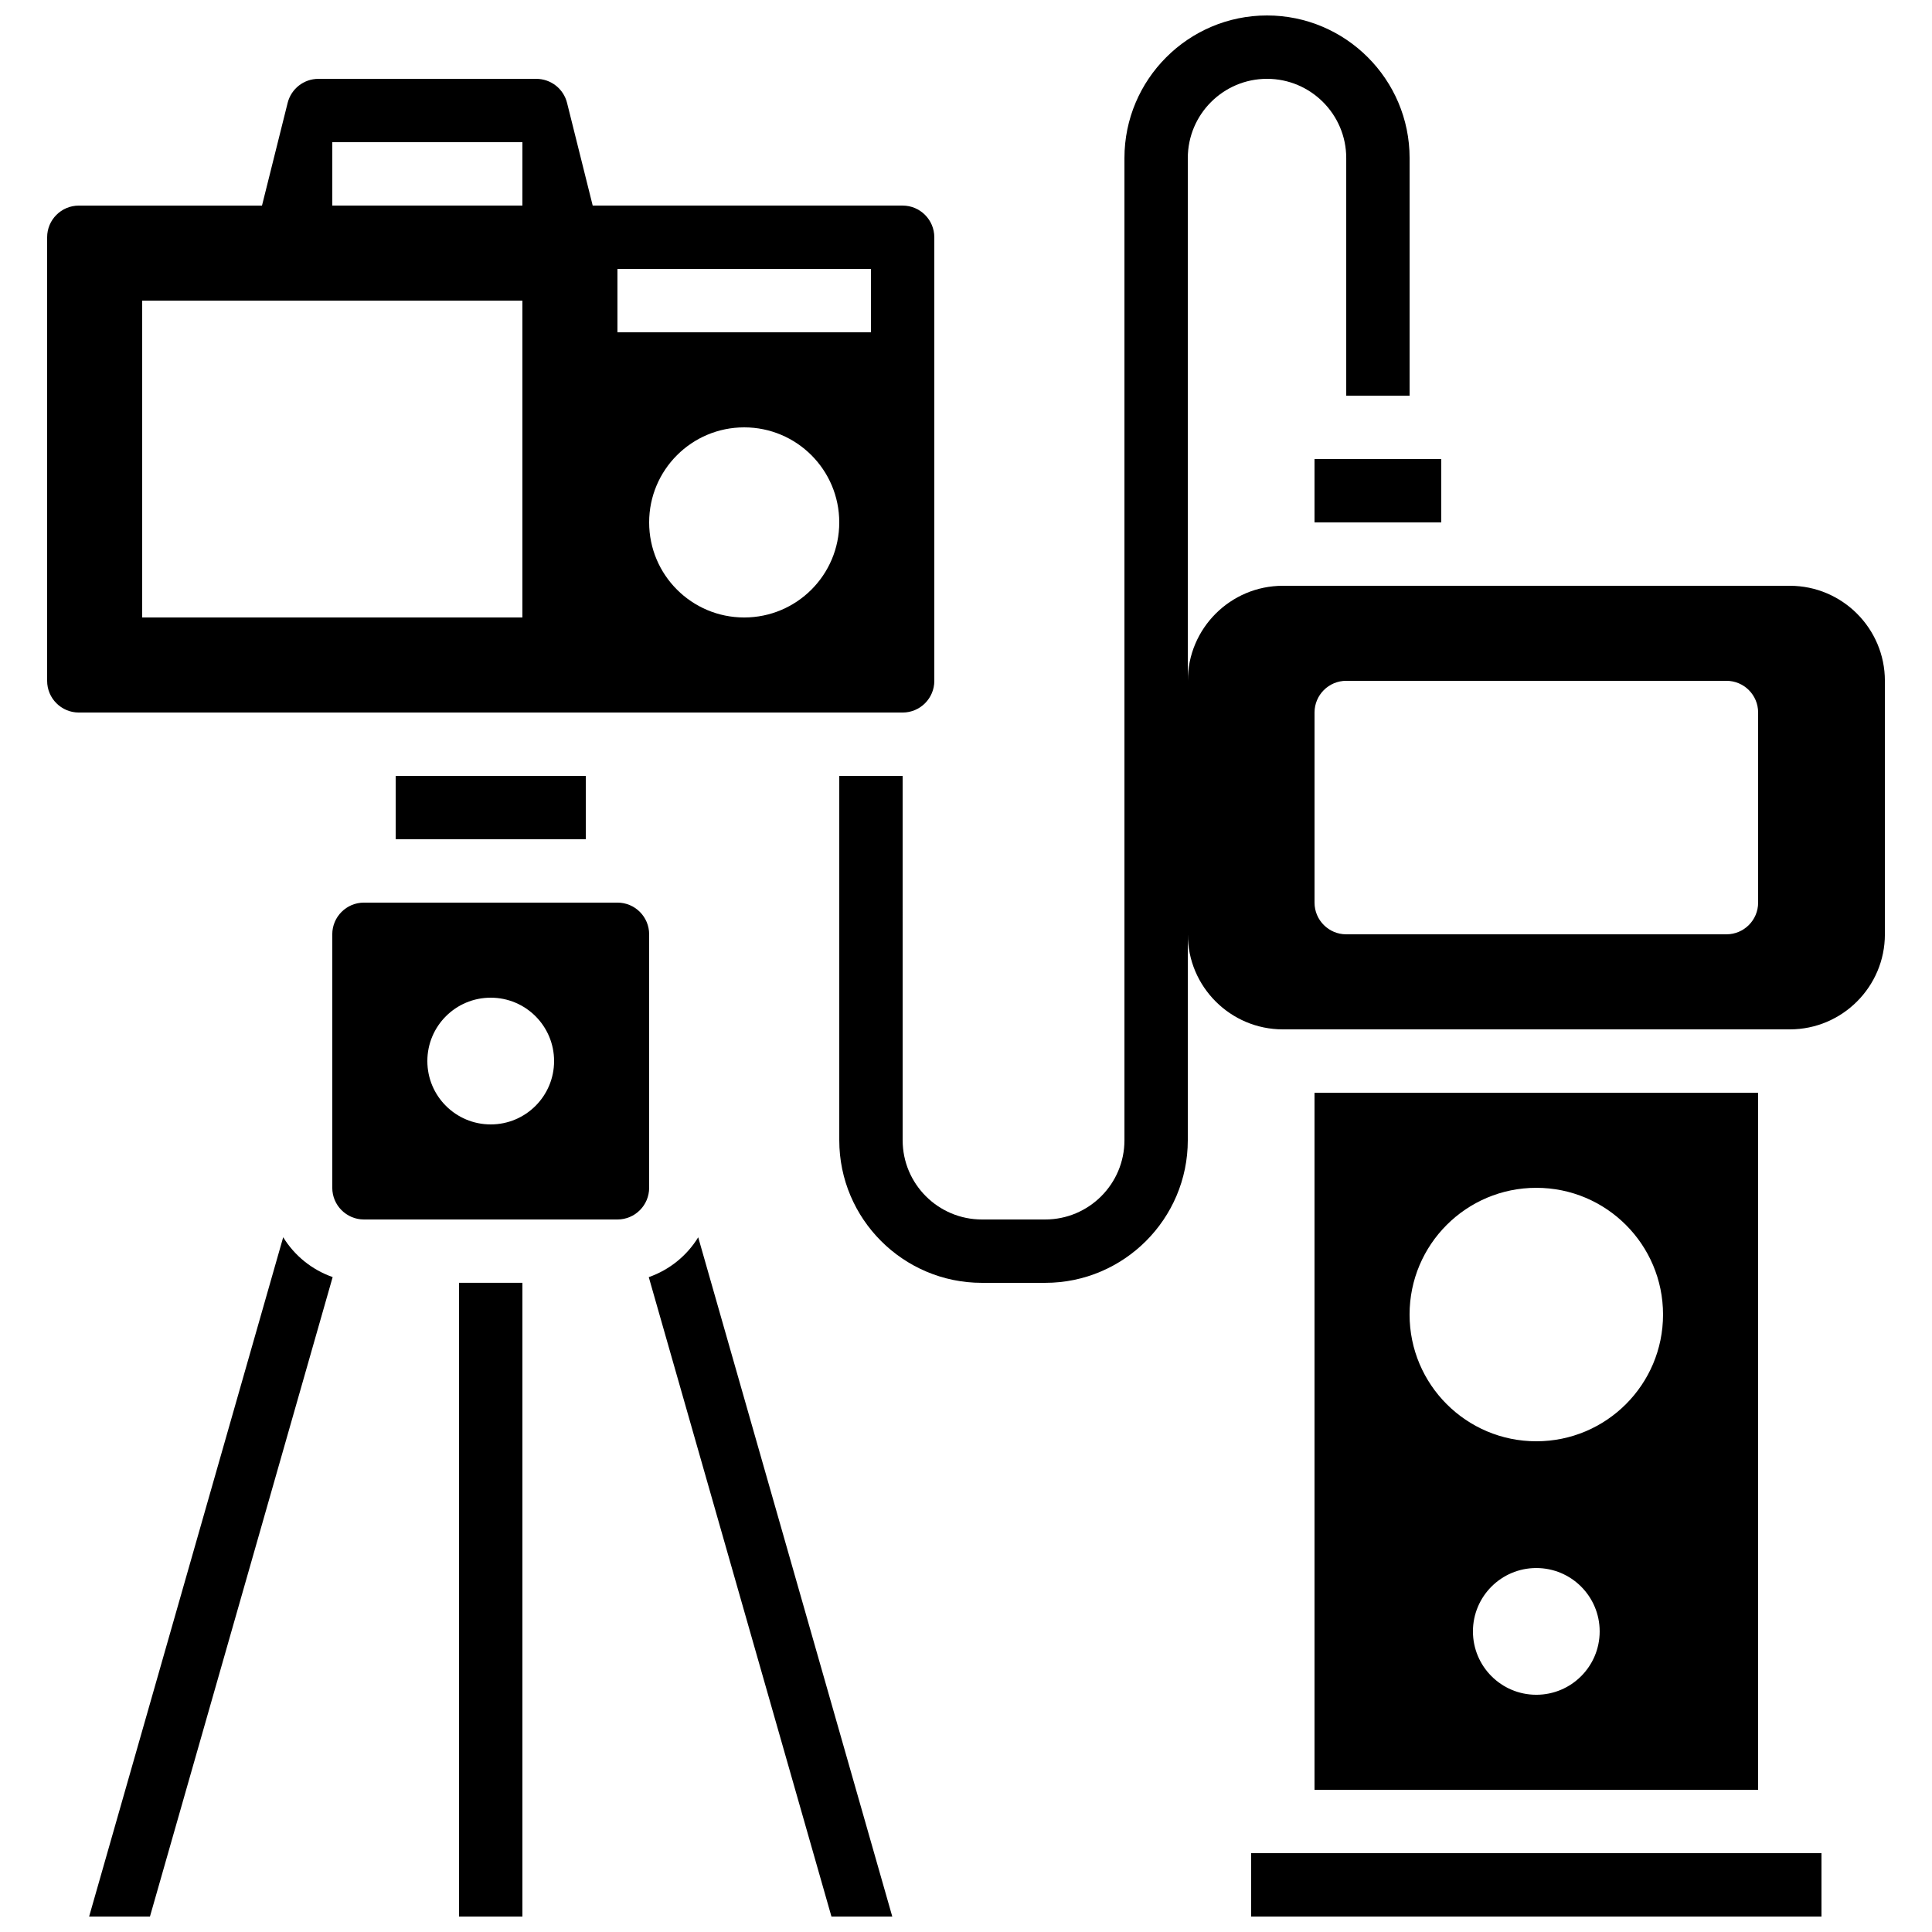
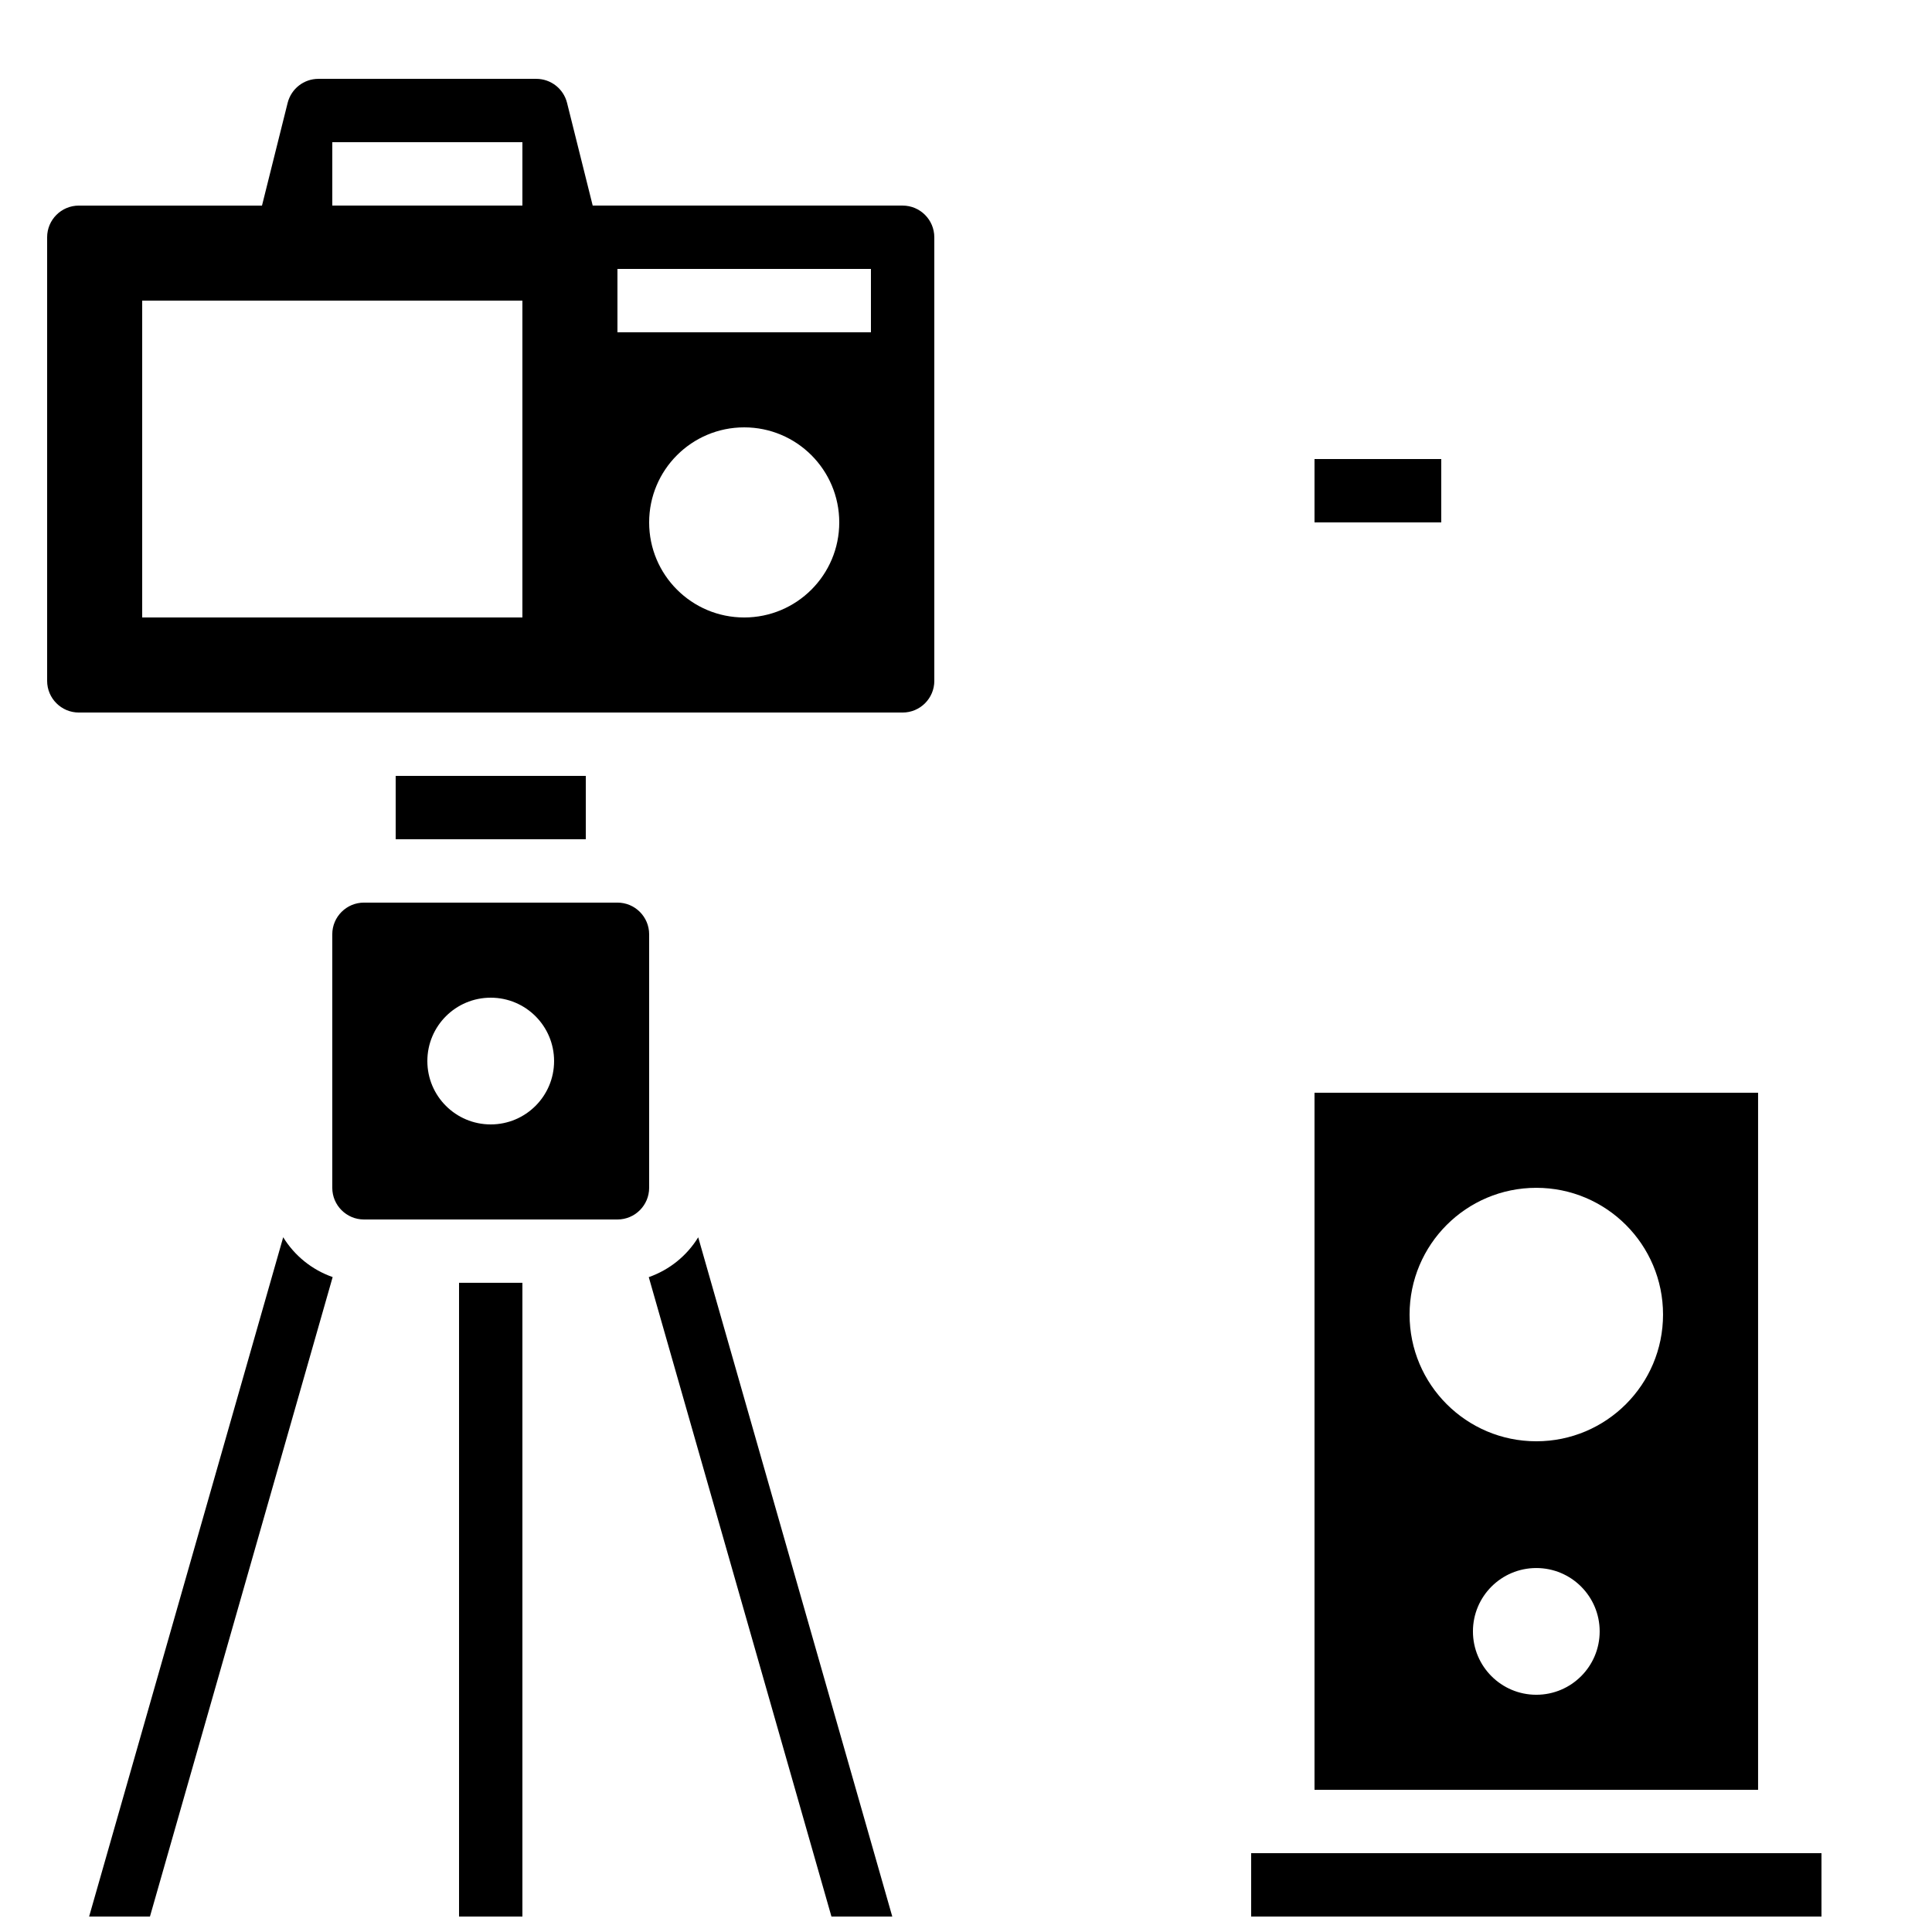
<svg xmlns="http://www.w3.org/2000/svg" width="800px" height="800px" version="1.1" viewBox="144 144 512 512">
  <defs>
    <clipPath id="e">
      <path d="m315 471h66v180.9h-66z" />
    </clipPath>
    <clipPath id="d">
      <path d="m265 483h18v168.9h-18z" />
    </clipPath>
    <clipPath id="c">
      <path d="m167 471h66v180.9h-66z" />
    </clipPath>
    <clipPath id="b">
      <path d="m475 635h152v16.902h-152z" />
    </clipPath>
    <clipPath id="a">
      <path d="m366 148.09h278v335.91h-278z" />
    </clipPath>
  </defs>
  <path d="m391.6 324.43v-117.55c0-4.637-3.762-8.398-8.398-8.398h-82.129l-6.801-27.23c-0.941-3.734-4.289-6.356-8.152-6.356h-57.738c-3.863 0-7.203 2.621-8.152 6.363l-6.801 27.227h-48.543c-4.633 0-8.395 3.762-8.395 8.395v117.55c0 4.637 3.762 8.398 8.398 8.398h218.32c4.633 0 8.395-3.762 8.395-8.398zm-109.16-16.793h-100.76v-83.969h100.76zm0-109.16h-50.379v-16.797h50.383zm58.781 109.16c-13.914 0-25.191-11.277-25.191-25.191 0-13.914 11.277-25.191 25.191-25.191 13.914 0 25.191 11.277 25.191 25.191-0.004 13.914-11.281 25.191-25.191 25.191zm33.586-75.57h-67.176v-16.793h67.176z" />
  <path d="m248.86 349.62h50.383v16.793h-50.383z" />
  <path d="m316.03 391.6c0-4.637-3.762-8.398-8.398-8.398h-67.176c-4.637 0-8.398 3.762-8.398 8.398v67.176c0 4.637 3.762 8.398 8.398 8.398h67.176c4.637 0 8.398-3.762 8.398-8.398zm-41.984 50.383c-9.277 0-16.793-7.516-16.793-16.793s7.516-16.793 16.793-16.793 16.793 7.516 16.793 16.793-7.516 16.793-16.793 16.793z" />
  <g clip-path="url(#e)">
    <path d="m315.93 482.45 48.414 169.46h16.121l-51.43-180.01c-3.004 4.887-7.606 8.625-13.105 10.555z" />
  </g>
  <g clip-path="url(#d)">
    <path d="m265.65 483.96h16.793v167.94h-16.793z" />
  </g>
  <g clip-path="url(#c)">
    <path d="m219.05 471.89-51.43 180.01h16.121l48.418-169.46c-5.5-1.93-10.102-5.668-13.109-10.555z" />
  </g>
  <path d="m492.36 265.65h33.586v16.793h-33.586z" />
  <g clip-path="url(#b)">
    <path d="m475.57 635.11h151.14v16.793h-151.14z" />
  </g>
  <path d="m492.36 433.59v184.73h117.55v-184.73zm58.777 159.54c-9.277 0-16.793-7.516-16.793-16.793 0-9.277 7.516-16.793 16.793-16.793s16.793 7.516 16.793 16.793c0 9.277-7.516 16.793-16.793 16.793zm0-67.176c-18.547 0-33.586-15.039-33.586-33.586s15.039-33.586 33.586-33.586 33.586 15.039 33.586 33.586c0.004 18.551-15.035 33.586-33.586 33.586z" />
  <g clip-path="url(#a)">
-     <path d="m618.32 299.24h-134.35c-13.887 0-25.191 11.301-25.191 25.191l0.004-138.55c0-11.578 9.41-20.992 20.992-20.992 11.578 0 20.992 9.414 20.992 20.992v62.977h16.793v-62.977c0-20.832-16.953-37.785-37.785-37.785s-37.785 16.953-37.785 37.785v260.3c0 11.578-9.414 20.992-20.992 20.992h-16.793c-11.578 0-20.992-9.414-20.992-20.992l-0.004-96.562h-16.793v96.562c0 20.832 16.953 37.785 37.785 37.785h16.793c20.832 0 37.785-16.953 37.785-37.785l0.004-54.578c0 13.887 11.301 25.191 25.191 25.191h134.35c13.887 0 25.191-11.301 25.191-25.191v-67.176c0-13.887-11.305-25.188-25.191-25.188zm-8.398 83.965c0 4.637-3.762 8.398-8.398 8.398h-100.76c-4.637 0-8.398-3.762-8.398-8.398v-50.383c0-4.637 3.762-8.398 8.398-8.398h100.76c4.637 0 8.398 3.762 8.398 8.398z" />
-   </g>
+     </g>
</svg>